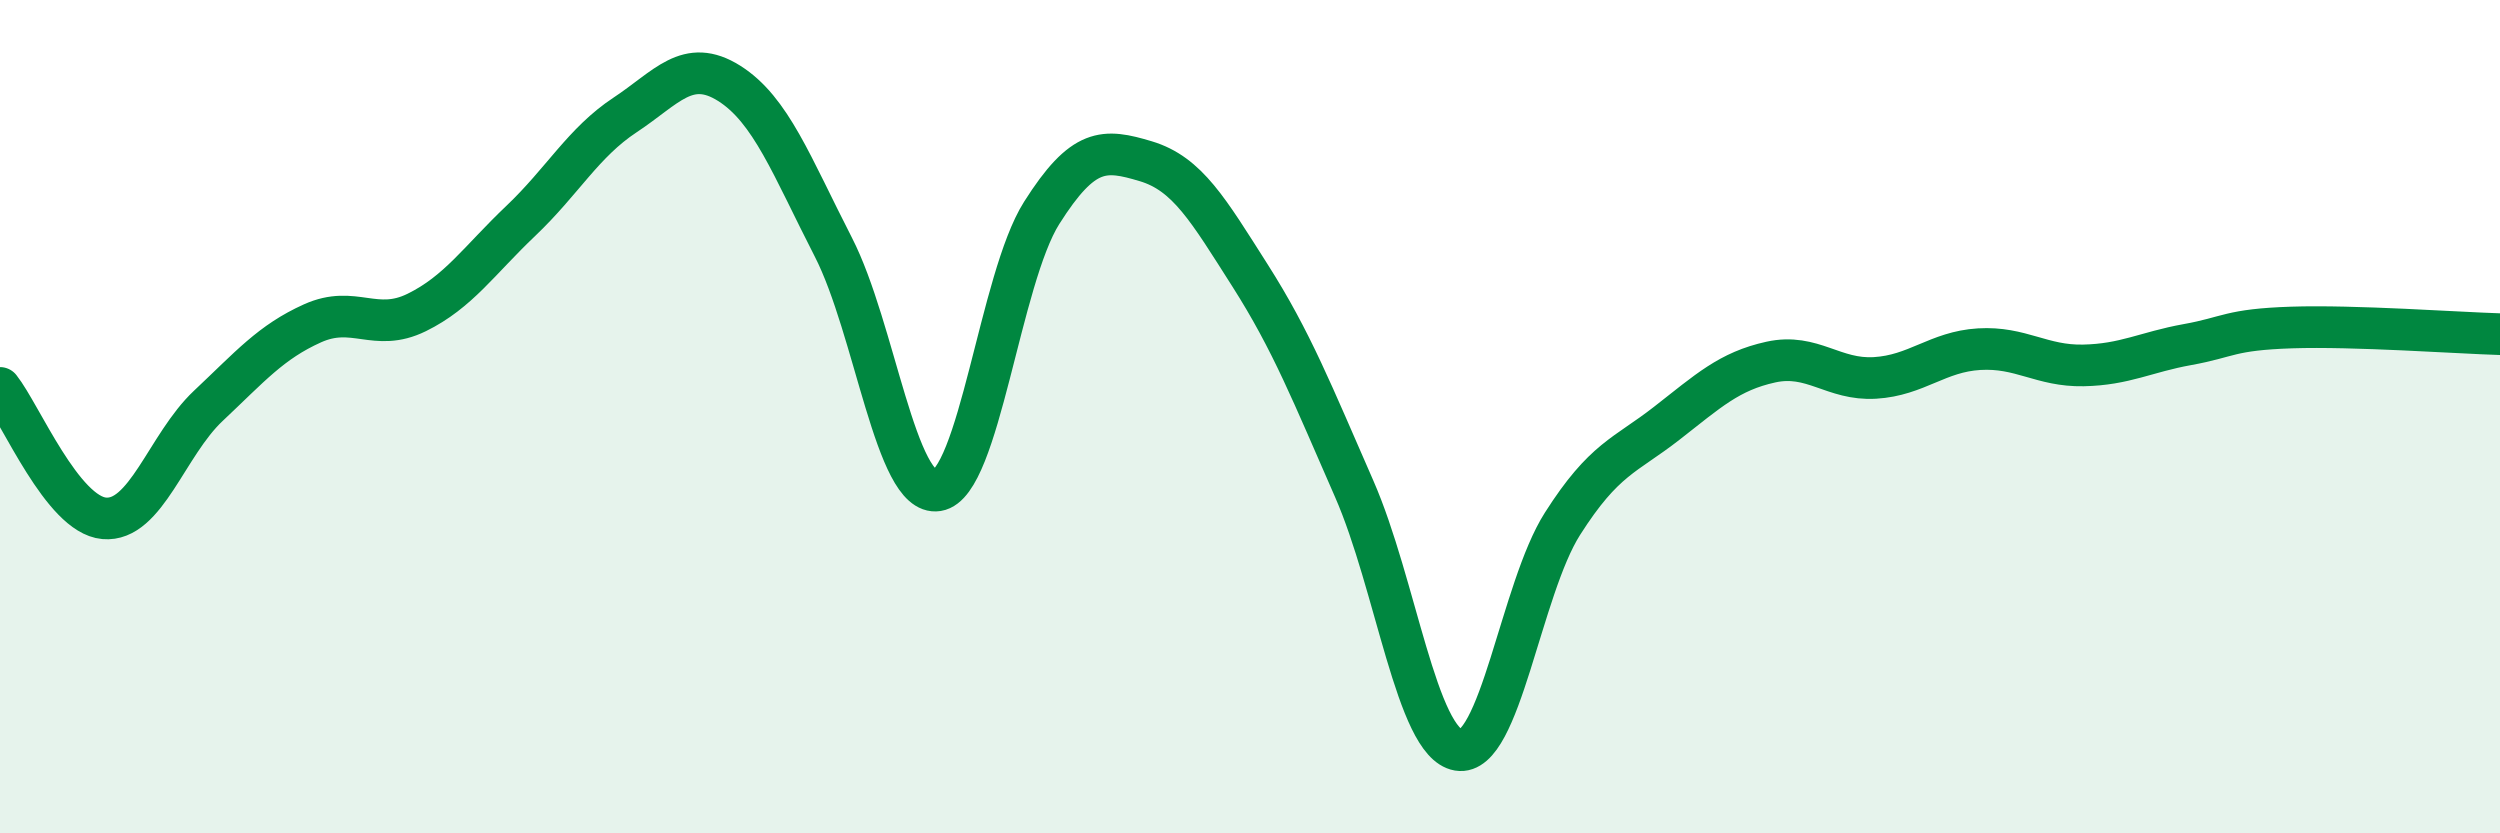
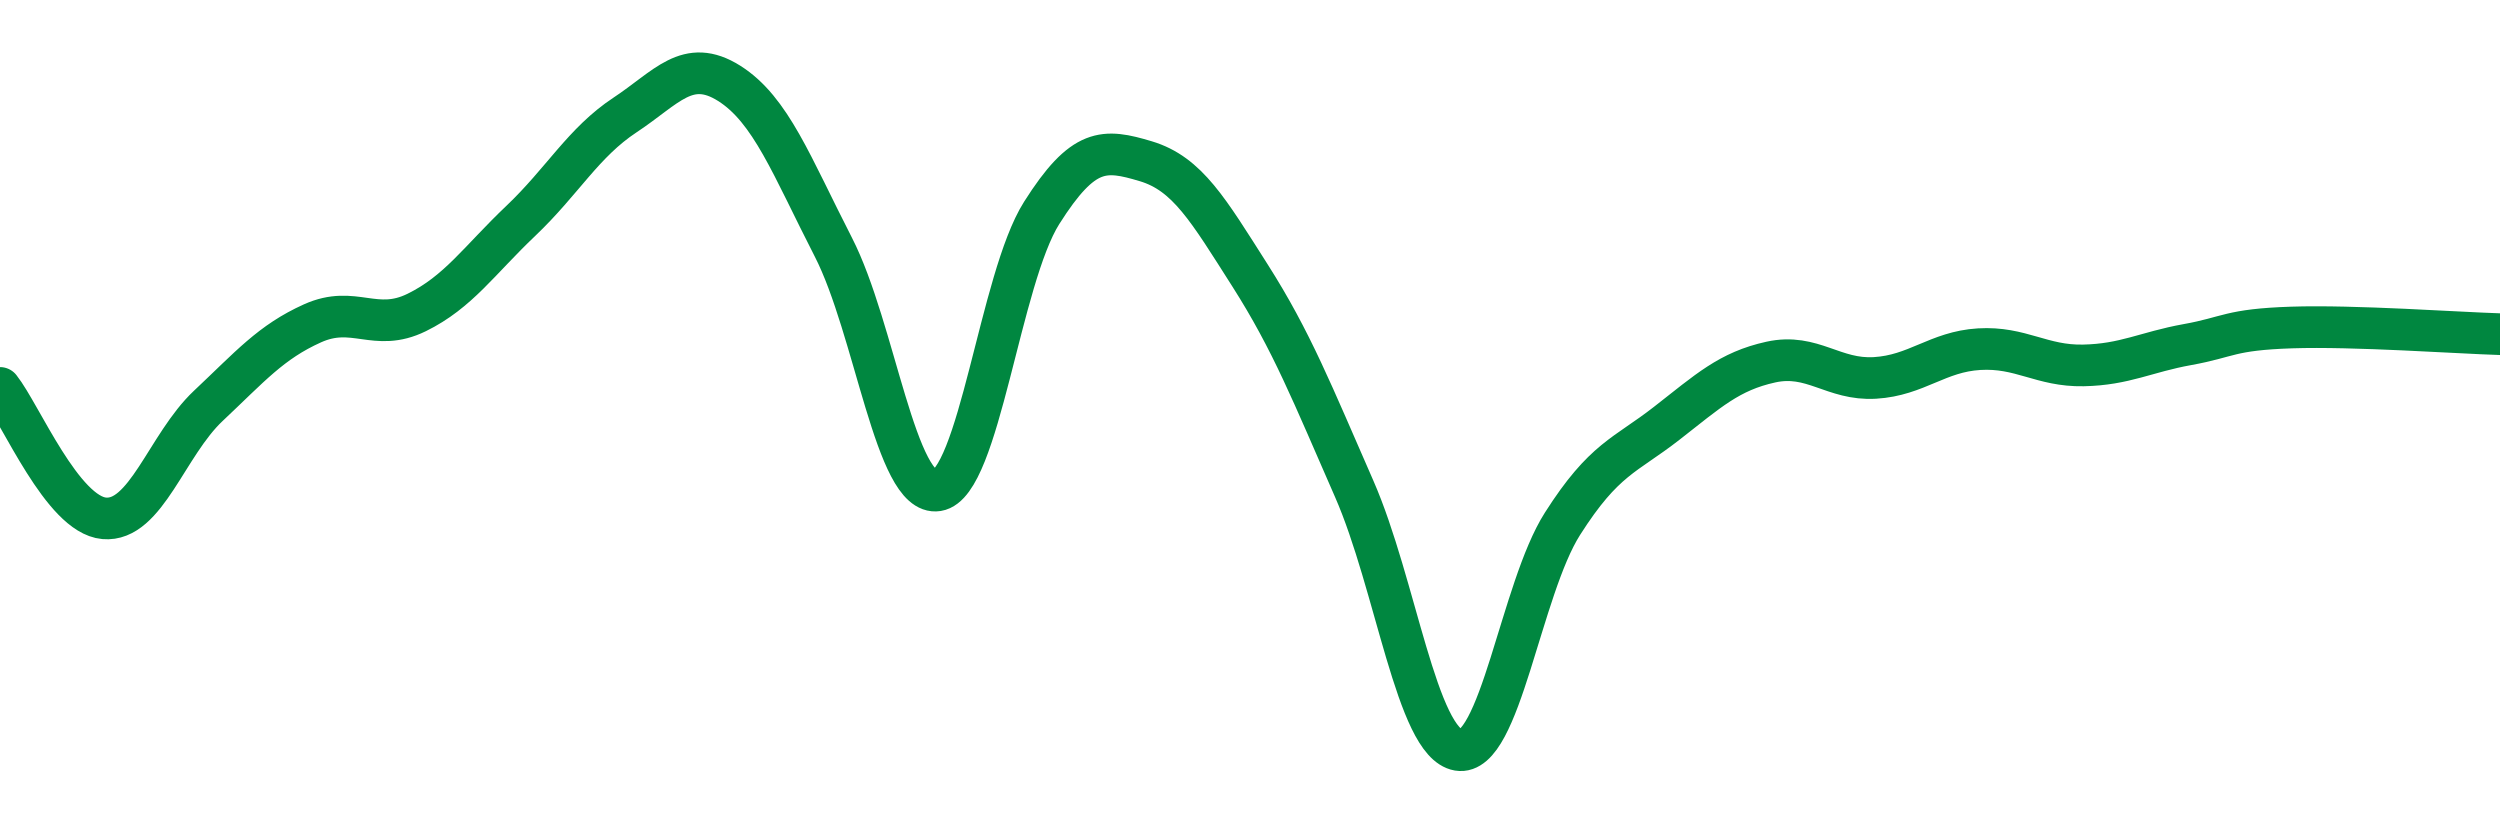
<svg xmlns="http://www.w3.org/2000/svg" width="60" height="20" viewBox="0 0 60 20">
-   <path d="M 0,9.31 C 0.5,9.94 1.5,12.35 2.5,12.44 C 3.5,12.53 4,10.68 5,9.74 C 6,8.8 6.5,8.21 7.5,7.76 C 8.5,7.31 9,7.99 10,7.5 C 11,7.01 11.5,6.25 12.5,5.3 C 13.5,4.35 14,3.42 15,2.76 C 16,2.1 16.5,1.37 17.5,2 C 18.5,2.63 19,3.98 20,5.93 C 21,7.88 21.5,11.93 22.5,11.77 C 23.5,11.61 24,6.69 25,5.11 C 26,3.53 26.5,3.57 27.5,3.87 C 28.5,4.17 29,5.04 30,6.61 C 31,8.18 31.5,9.45 32.5,11.73 C 33.5,14.01 34,17.83 35,18 C 36,18.17 36.5,14.14 37.5,12.57 C 38.5,11 39,10.94 40,10.16 C 41,9.38 41.5,8.91 42.5,8.69 C 43.5,8.47 44,9.13 45,9.07 C 46,9.01 46.5,8.44 47.5,8.38 C 48.5,8.32 49,8.79 50,8.77 C 51,8.75 51.5,8.45 52.5,8.27 C 53.5,8.09 53.5,7.91 55,7.86 C 56.5,7.81 59,7.99 60,8.02L60 20L0 20Z" fill="#008740" opacity="0.1" stroke-linecap="round" stroke-linejoin="round" />
  <path d="M 0,9.31 C 0.5,9.94 1.5,12.35 2.5,12.44 C 3.5,12.53 4,10.68 5,9.74 C 6,8.8 6.5,8.21 7.5,7.76 C 8.5,7.31 9,7.99 10,7.5 C 11,7.01 11.5,6.25 12.5,5.3 C 13.5,4.35 14,3.42 15,2.76 C 16,2.1 16.5,1.37 17.5,2 C 18.5,2.63 19,3.98 20,5.93 C 21,7.88 21.5,11.93 22.5,11.77 C 23.5,11.61 24,6.69 25,5.11 C 26,3.53 26.5,3.57 27.5,3.87 C 28.5,4.17 29,5.04 30,6.61 C 31,8.18 31.5,9.45 32.5,11.73 C 33.5,14.01 34,17.83 35,18 C 36,18.17 36.5,14.14 37.5,12.57 C 38.5,11 39,10.94 40,10.16 C 41,9.38 41.5,8.91 42.5,8.69 C 43.5,8.47 44,9.13 45,9.07 C 46,9.01 46.5,8.44 47.5,8.38 C 48.5,8.32 49,8.79 50,8.77 C 51,8.75 51.5,8.45 52.5,8.27 C 53.5,8.09 53.5,7.91 55,7.86 C 56.5,7.81 59,7.99 60,8.02" stroke="#008740" stroke-width="1" fill="none" stroke-linecap="round" stroke-linejoin="round" />
</svg>